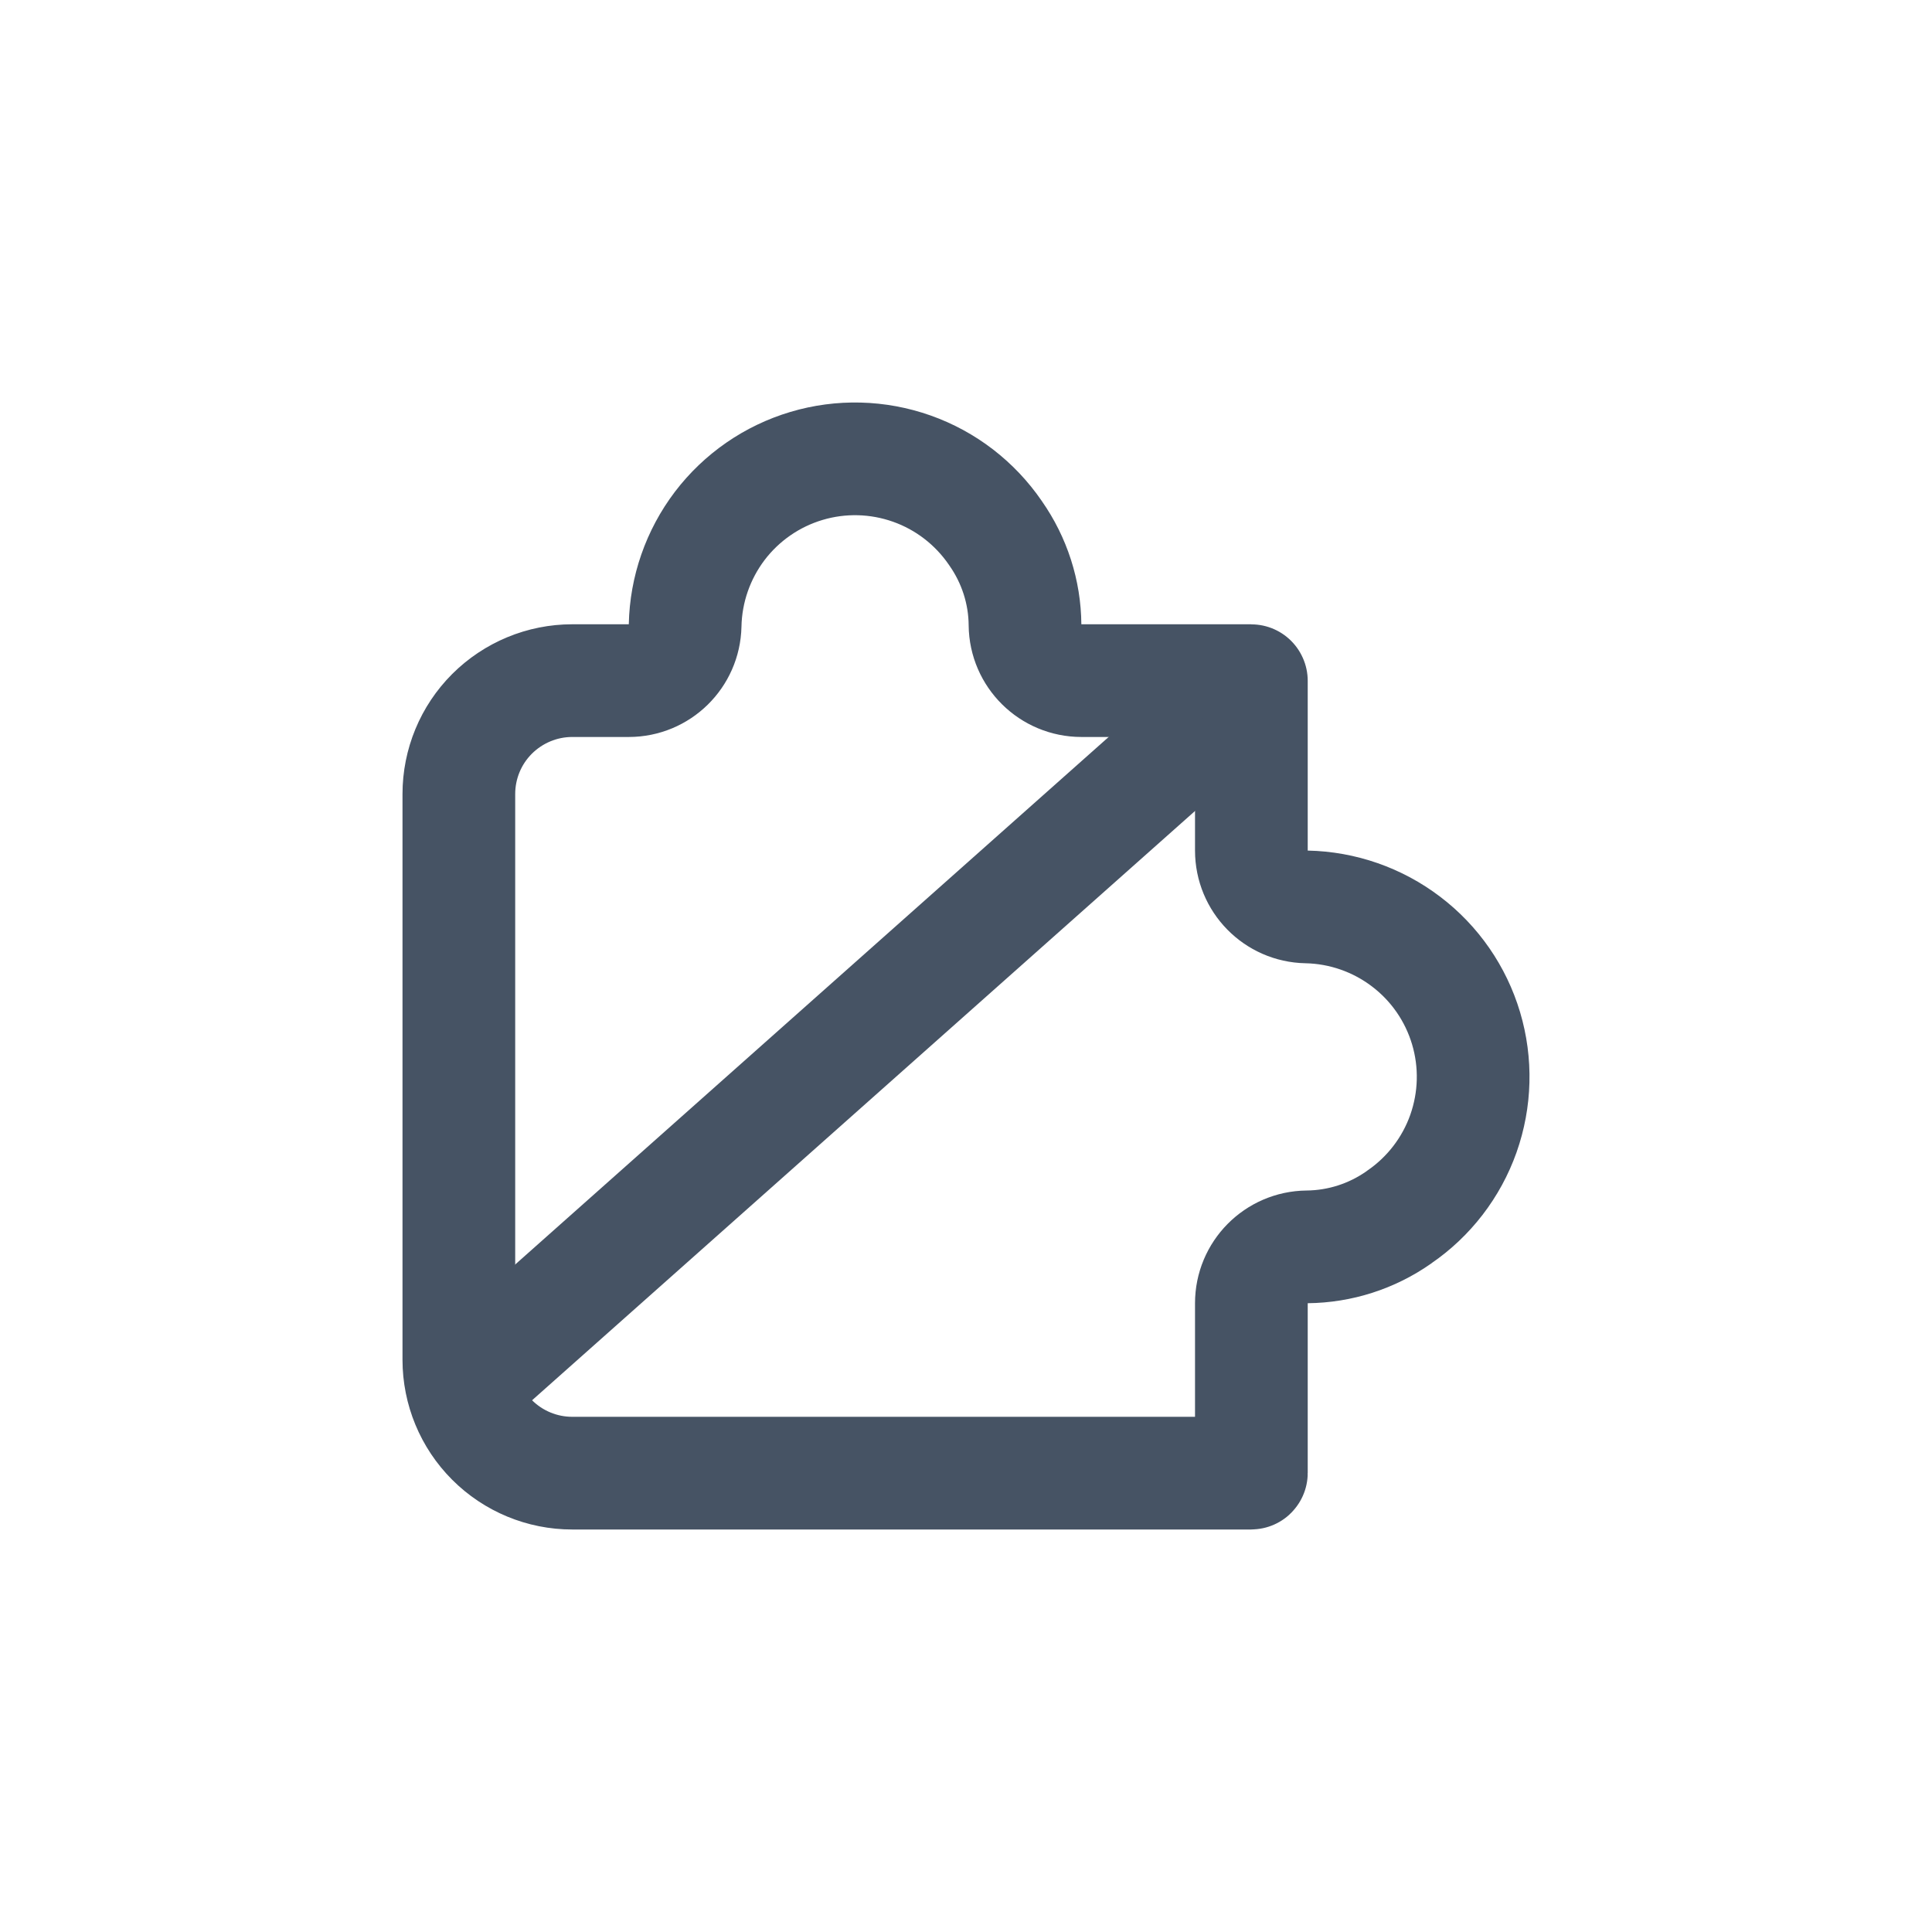
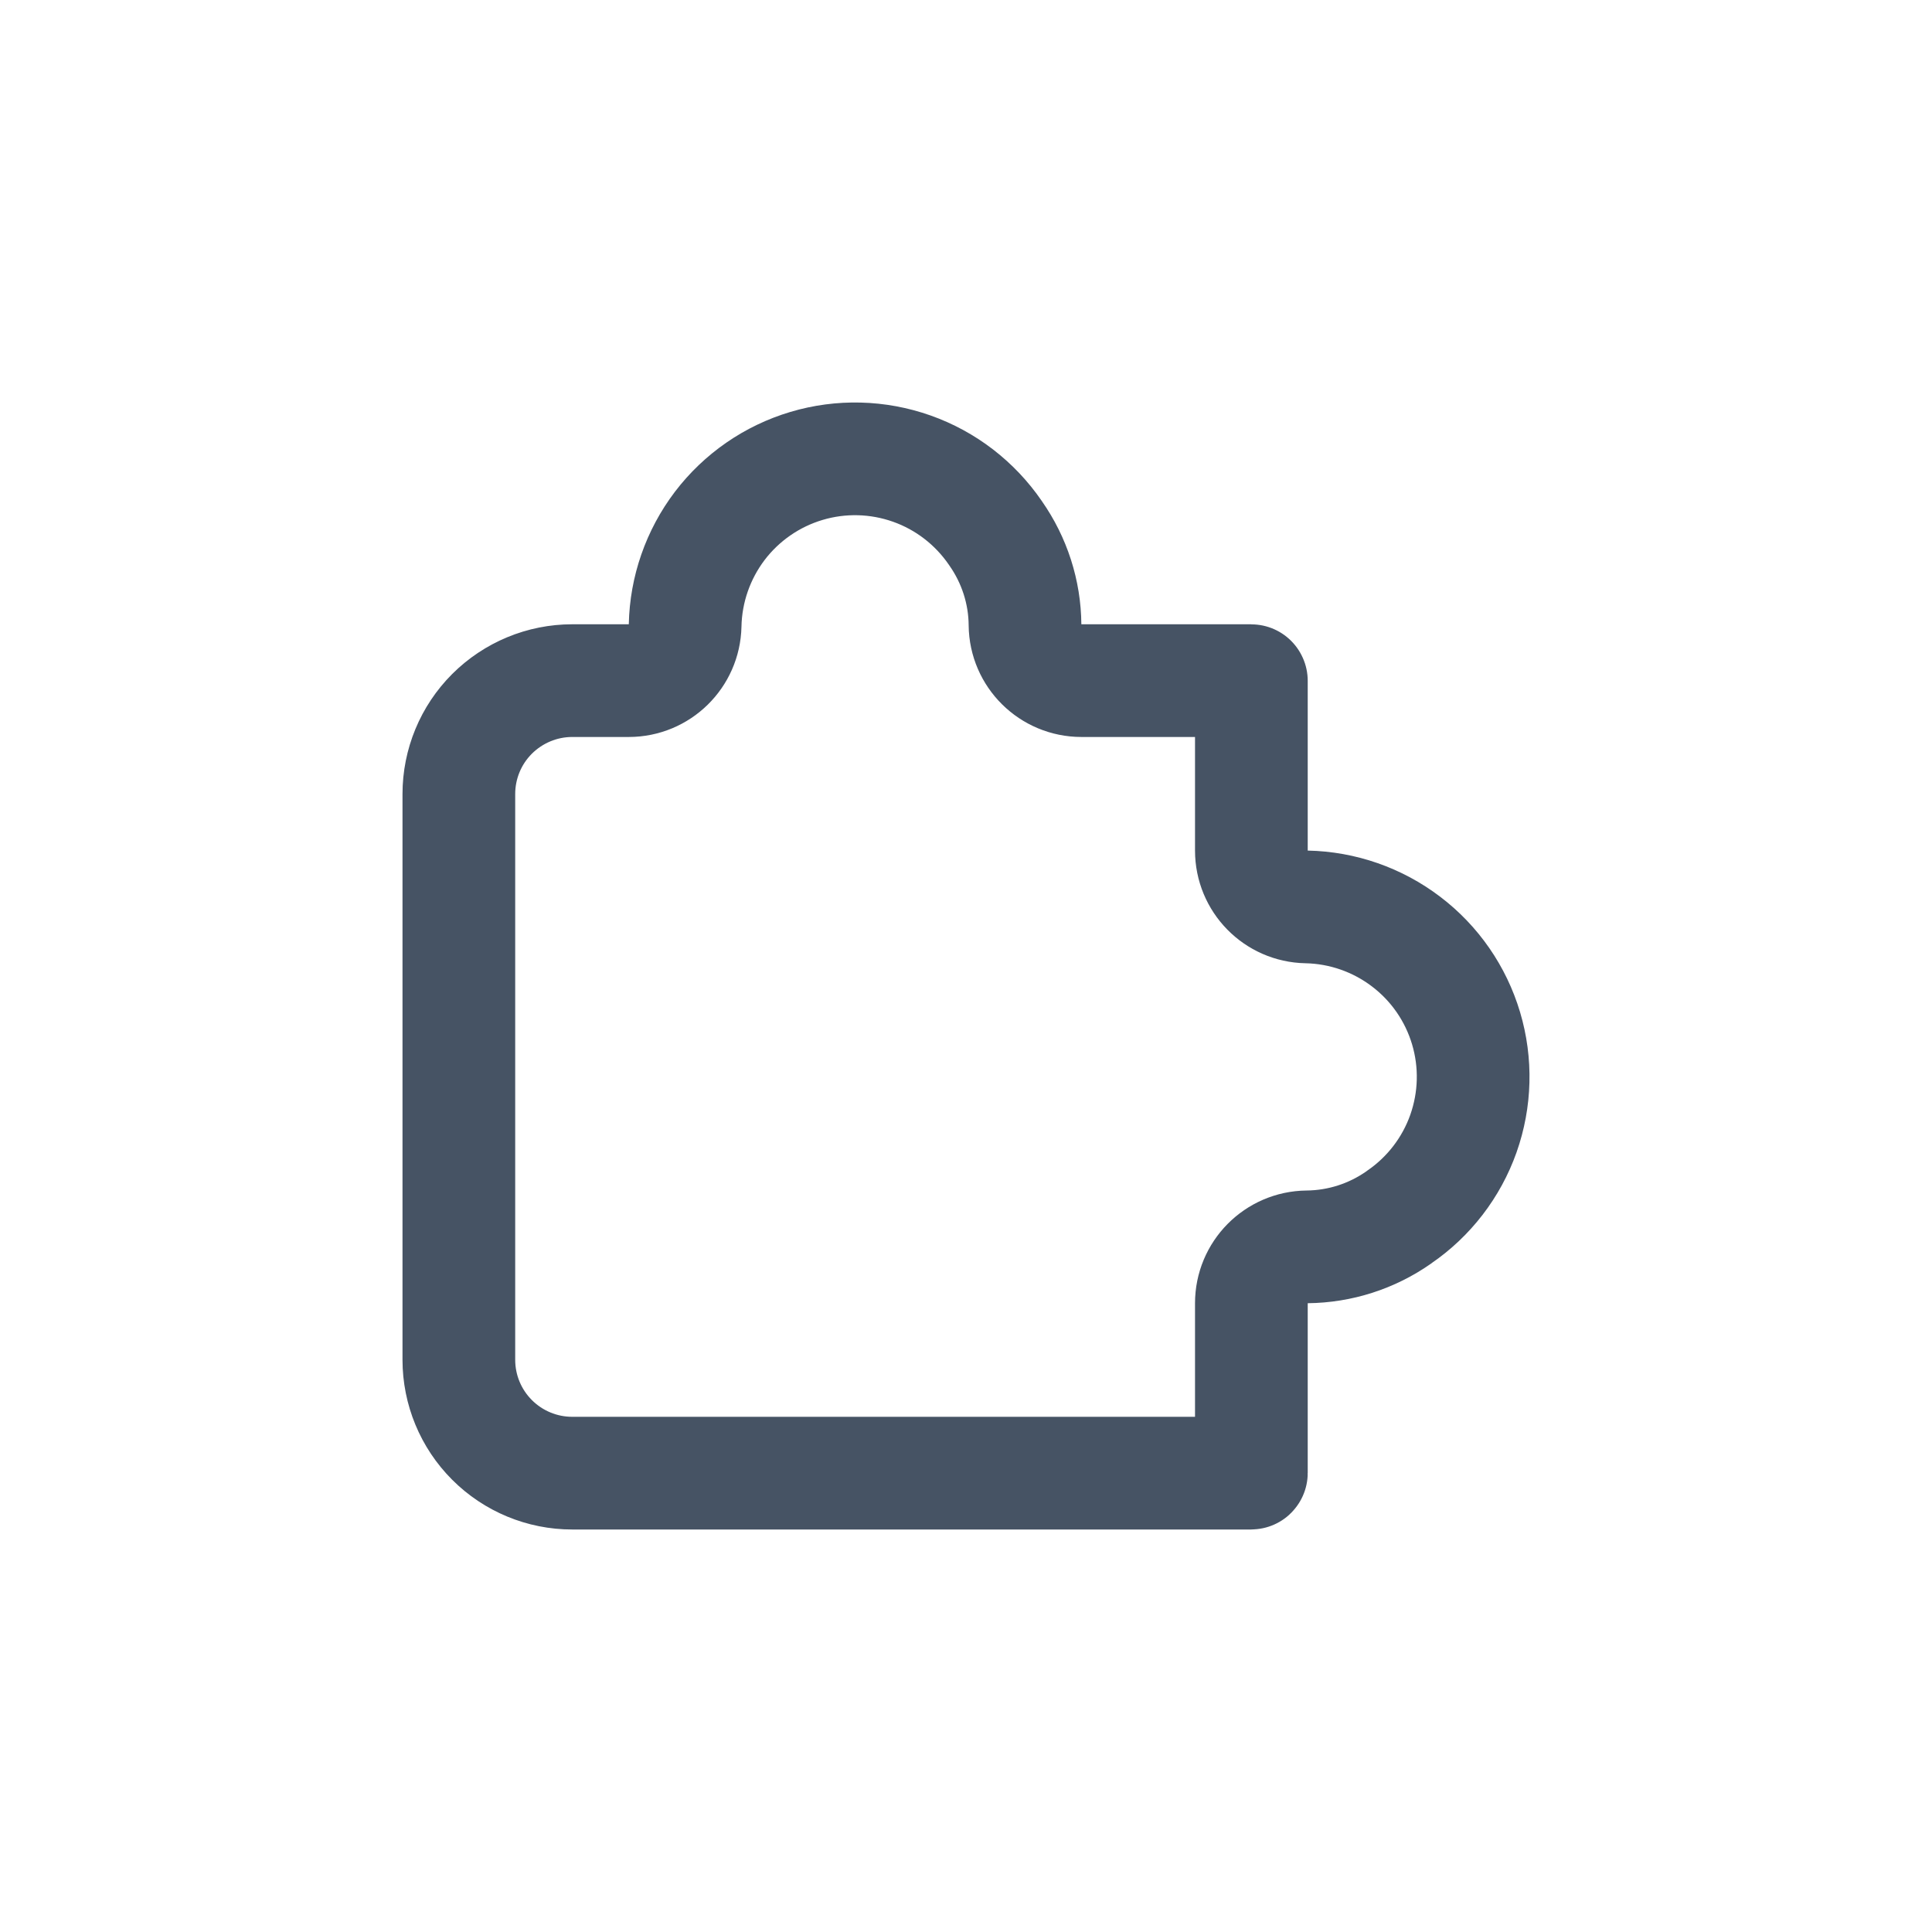
<svg xmlns="http://www.w3.org/2000/svg" width="24" height="24" viewBox="0 0 24 24" fill="none">
  <path d="M7.811 8.455C8.192 8.455 8.503 8.15 8.511 7.769C8.52 7.322 8.671 6.889 8.941 6.533C9.212 6.177 9.589 5.916 10.018 5.788C10.446 5.66 10.905 5.672 11.326 5.821C11.748 5.97 12.111 6.25 12.364 6.619L12.364 6.619L12.368 6.625C12.602 6.959 12.73 7.355 12.733 7.762C12.737 8.146 13.05 8.455 13.434 8.455H15.542C15.543 8.455 15.543 8.456 15.544 8.456C15.544 8.456 15.544 8.457 15.544 8.457C15.544 8.457 15.545 8.458 15.545 8.458V10.566C15.545 10.948 15.85 11.259 16.231 11.266C16.678 11.275 17.111 11.426 17.467 11.697C17.823 11.967 18.084 12.344 18.212 12.773C18.34 13.202 18.328 13.66 18.179 14.082C18.03 14.503 17.75 14.867 17.381 15.119L17.381 15.119L17.375 15.124C17.041 15.358 16.645 15.485 16.238 15.489C15.854 15.493 15.545 15.805 15.545 16.189V18.297C15.545 18.298 15.544 18.299 15.544 18.299C15.543 18.3 15.543 18.3 15.542 18.3H7.108C6.735 18.3 6.377 18.152 6.112 17.887C5.848 17.623 5.7 17.265 5.7 16.892V9.864C5.7 9.49 5.848 9.132 6.112 8.868C6.377 8.604 6.735 8.455 7.108 8.455H7.811Z" stroke="#465364" stroke-width="1.4" stroke-linejoin="round" />
-   <path d="M15 9L6 17" stroke="#465364" stroke-width="1.4" />
</svg>